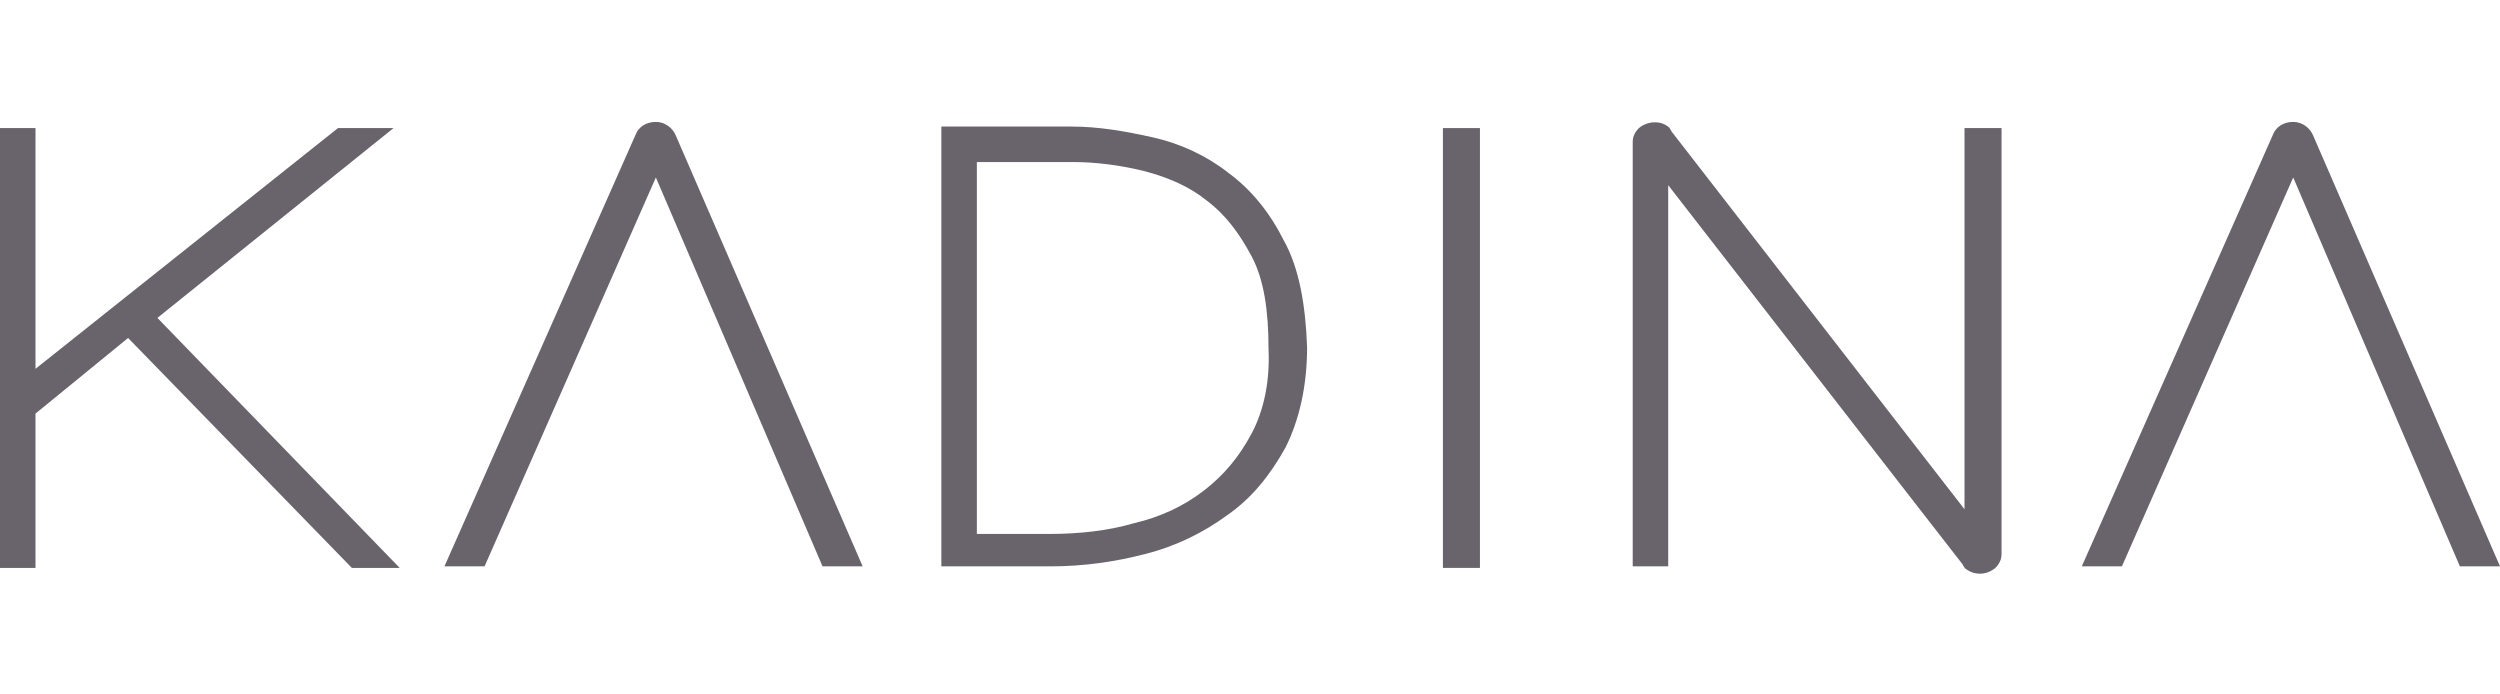
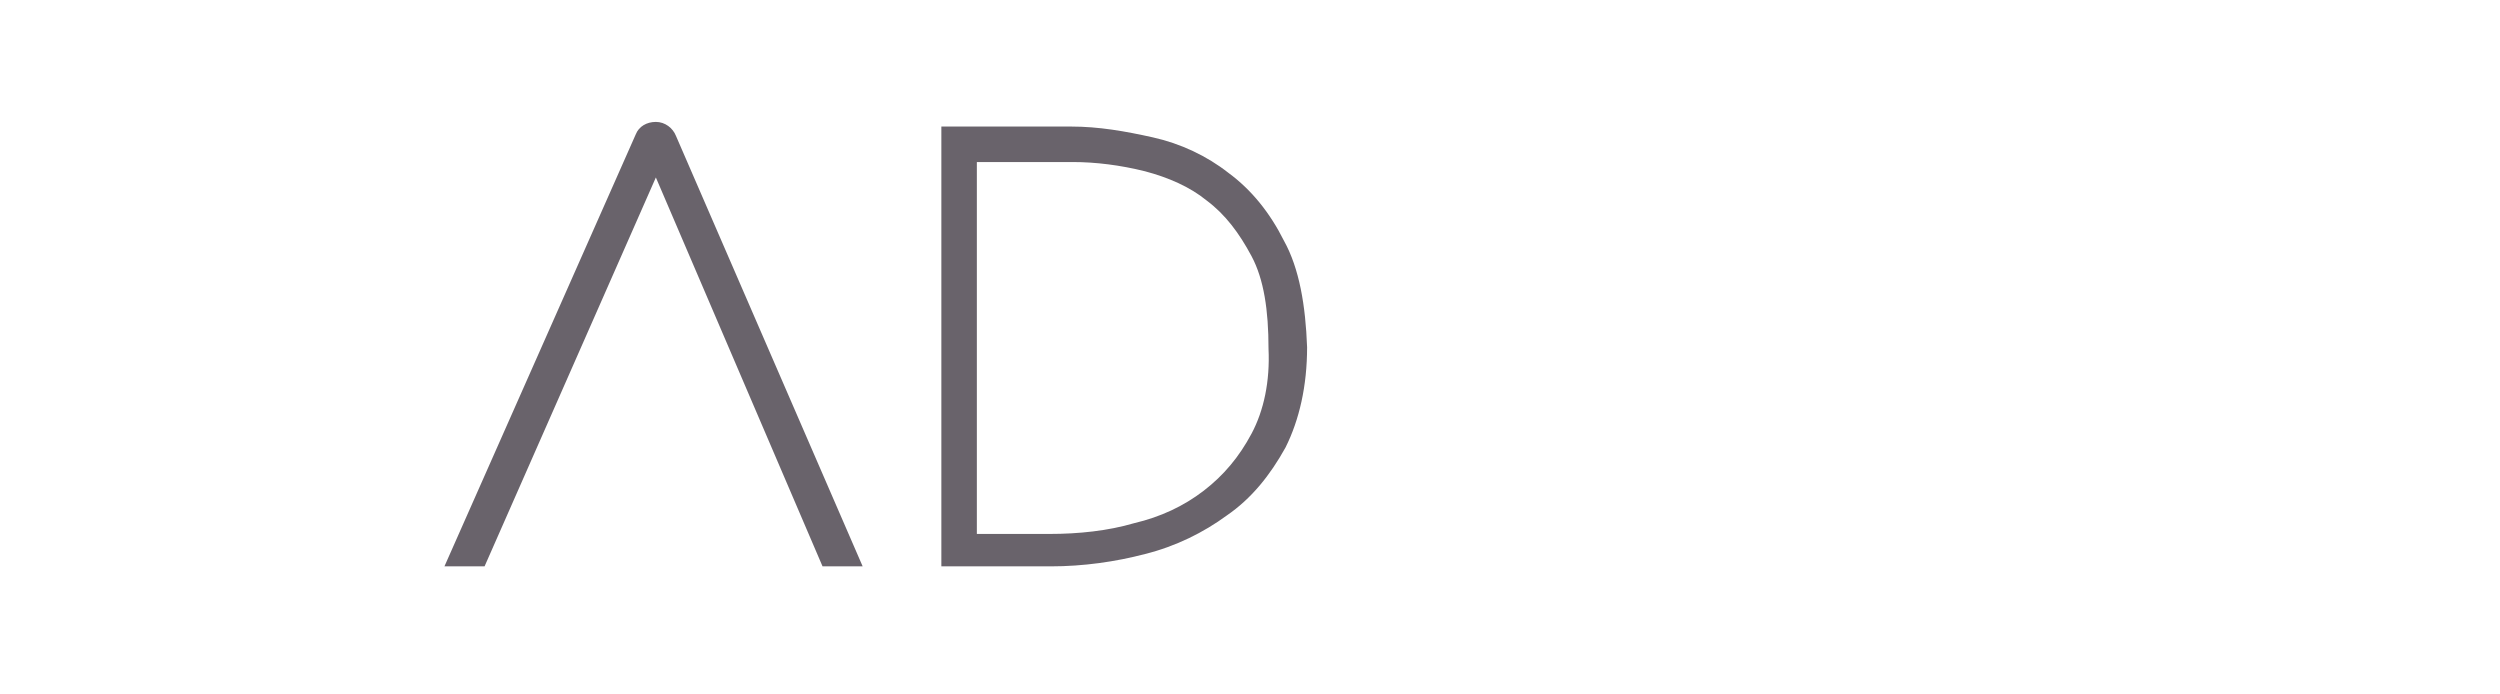
<svg xmlns="http://www.w3.org/2000/svg" version="1.1" id="图层_1" x="0px" y="0px" viewBox="0 0 162 45" style="enable-background:new 0 0 162 45;" xml:space="preserve">
  <style type="text/css">
	.st0{fill:#69636B;}
</style>
  <g>
-     <polygon class="st0" points="10.2,20.6 25.5,8.3 21.9,8.3 2.3,23.9 2.3,8.3 0,8.3 0,36.8 2.3,36.8 2.3,26.8 8.3,21.9 22.8,36.8    25.9,36.8  " />
    <path class="st0" d="M83.2,15.6c-0.9-1.8-2.1-3.3-3.6-4.4c-1.4-1.1-3.1-1.9-4.9-2.3c-1.8-0.4-3.5-0.7-5.3-0.7H61v28.5h7.1   c2.1,0,4.2-0.3,6.1-0.8c2-0.5,3.8-1.4,5.3-2.5c1.6-1.1,2.8-2.6,3.8-4.4c0.9-1.8,1.4-4,1.4-6.5C84.6,19.8,84.2,17.4,83.2,15.6z    M81.1,28.1c-0.8,1.5-1.8,2.7-3.1,3.7c-1.3,1-2.8,1.7-4.5,2.1c-1.7,0.5-3.6,0.7-5.5,0.7h-4.7V10.5h6.2c1.5,0,3.1,0.2,4.7,0.6   c1.5,0.4,2.9,1,4,1.9c1.2,0.9,2.1,2.1,2.9,3.6c0.8,1.5,1.1,3.5,1.1,6C82.3,24.7,81.9,26.6,81.1,28.1z" />
-     <rect x="93.5" y="8.3" class="st0" width="2.4" height="28.5" />
-     <path class="st0" d="M149.9,8.8c-0.2-0.5-0.7-0.9-1.3-0.9c-0.6,0-1.1,0.3-1.3,0.8l-12.4,28h2.6l11.1-25.2l10.8,25.2h2.6L149.9,8.8z   " />
    <path class="st0" d="M43.8,8.8c-0.2-0.5-0.7-0.9-1.3-0.9c-0.6,0-1.1,0.3-1.3,0.8l-12.4,28h2.6l11.1-25.2l10.8,25.2h2.6L43.8,8.8z" />
-     <path class="st0" d="M127.3,8.3V33l-19-24.5l0,0c0-0.1-0.1-0.1-0.1-0.2c-0.5-0.5-1.4-0.5-2,0c-0.3,0.3-0.4,0.6-0.4,0.9v27.5h2.3V12   l16.3,21l2.8,3.6c0,0,0,0,0,0c0,0.1,0.1,0.1,0.1,0.2c0.6,0.5,1.4,0.5,2,0c0.3-0.3,0.4-0.6,0.4-0.9V33V8.3H127.3z" />
  </g>
</svg>